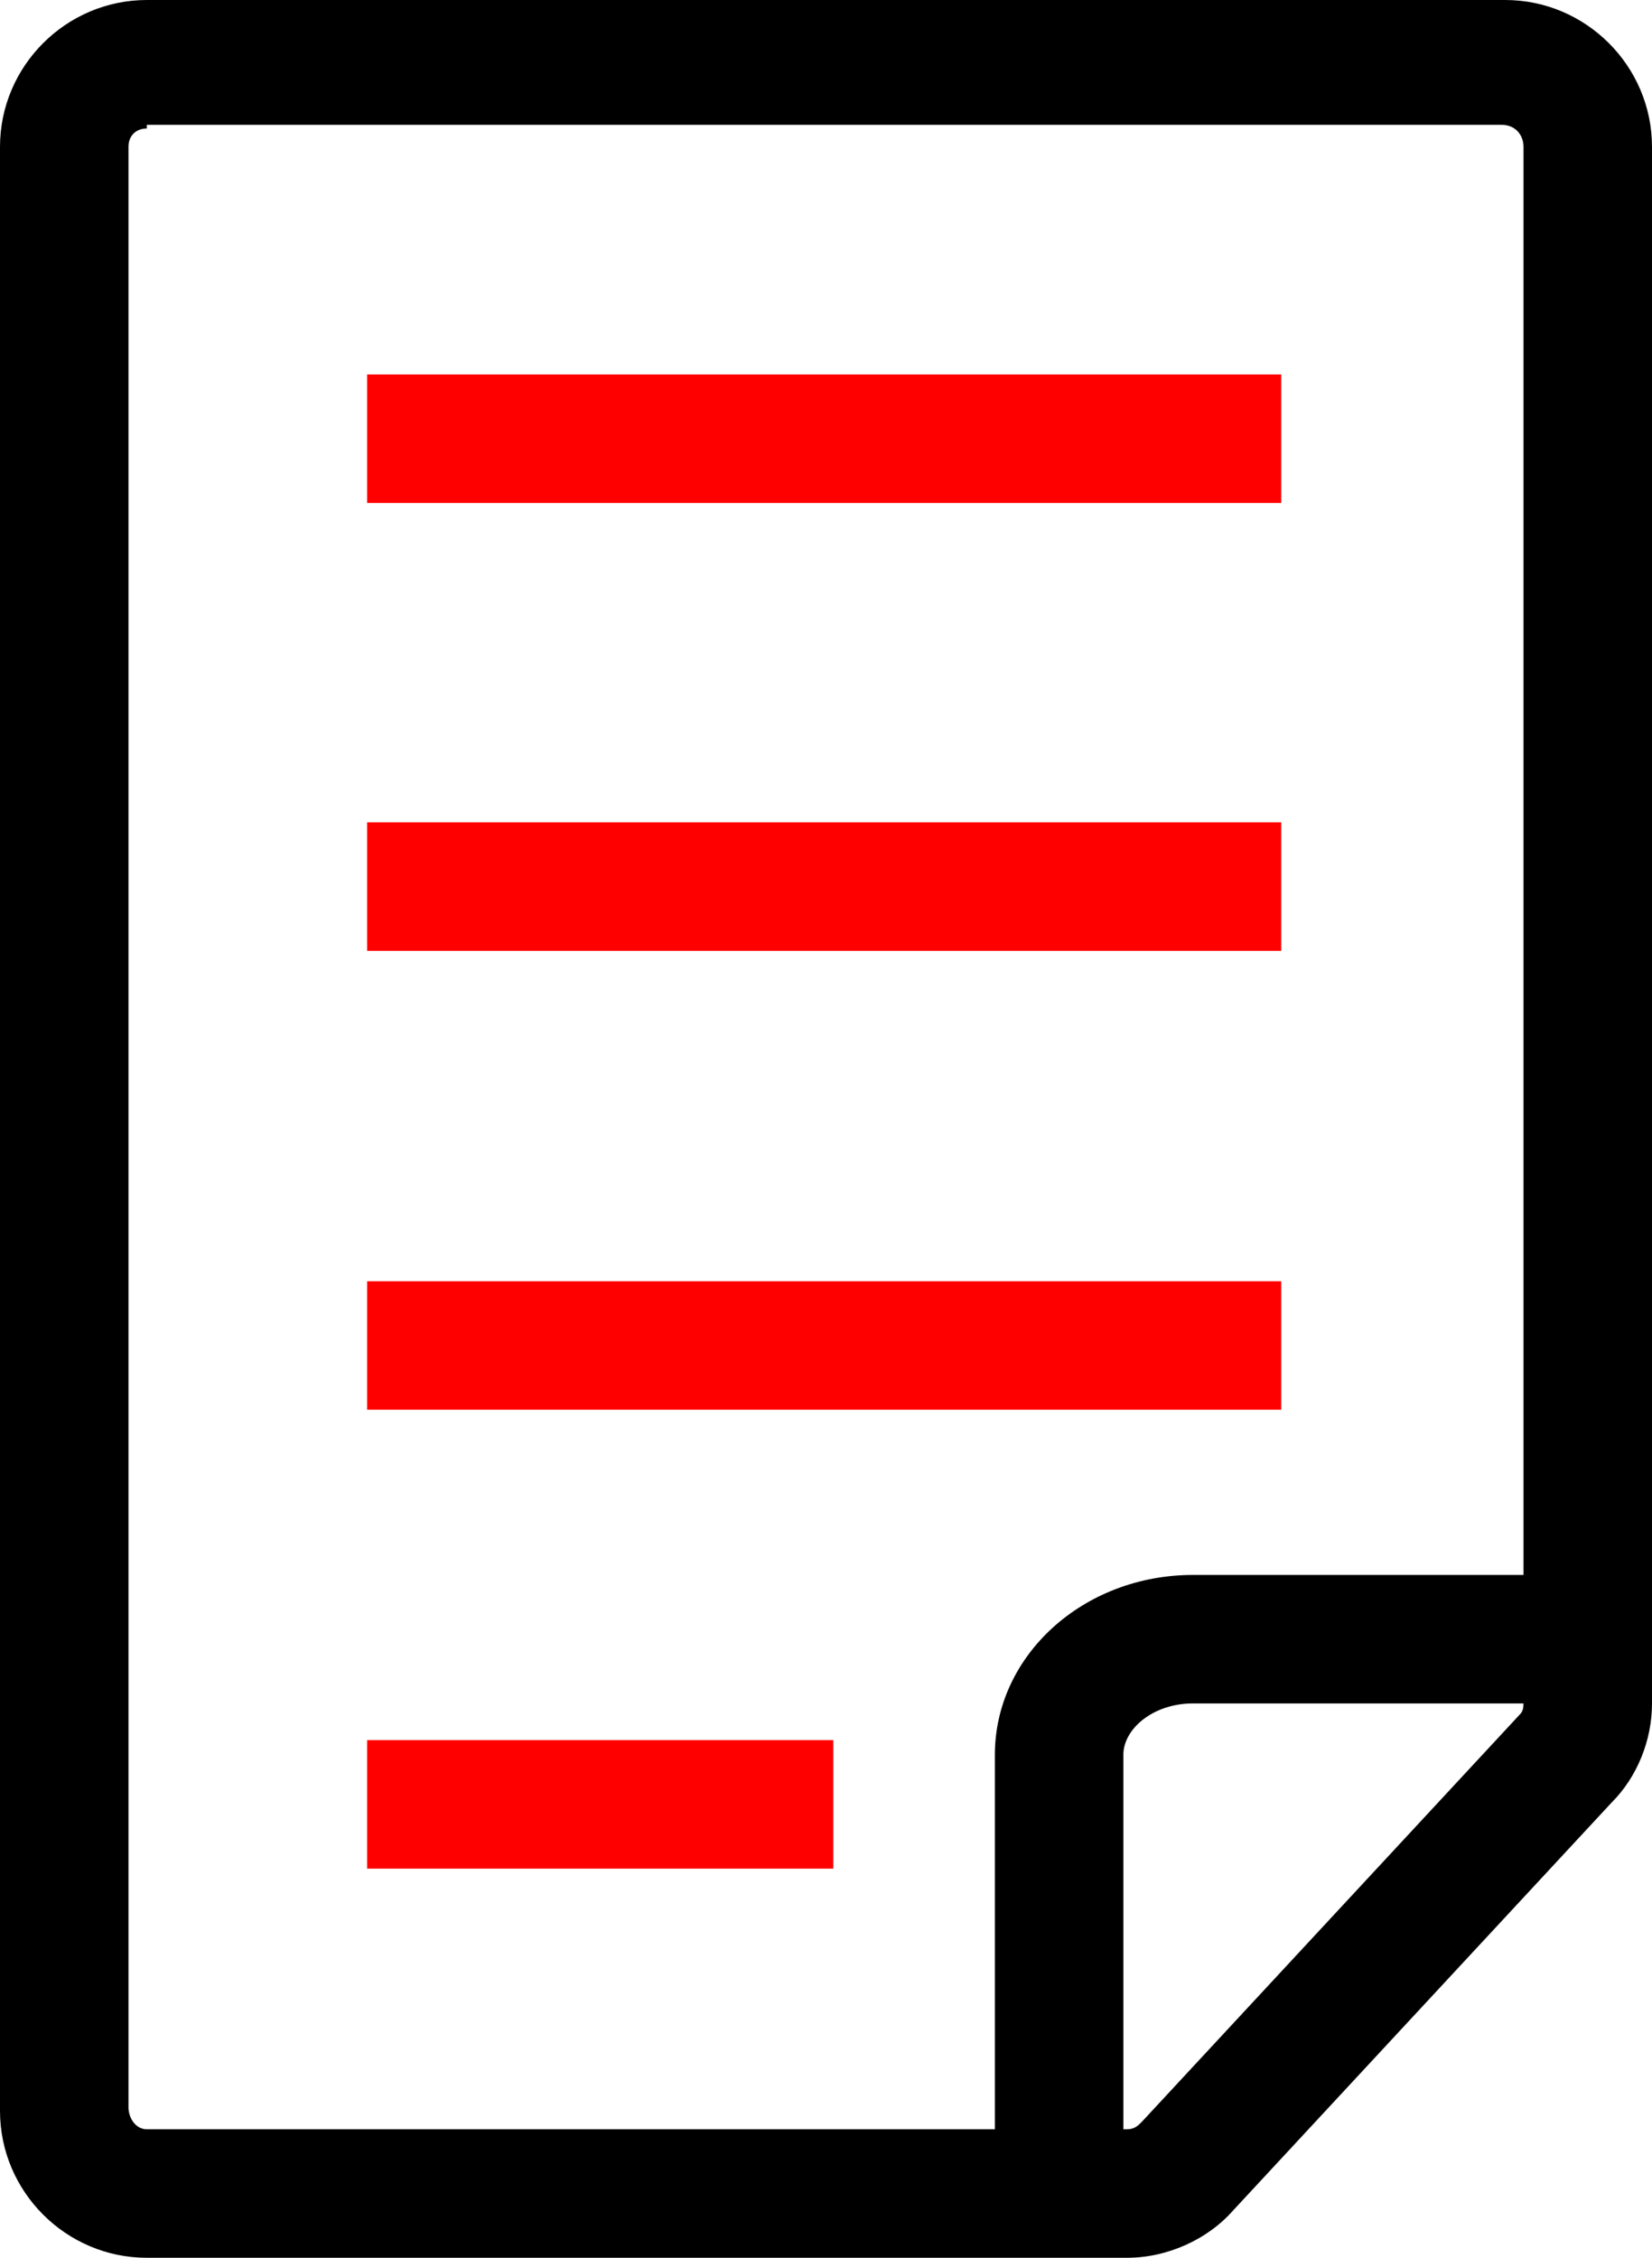
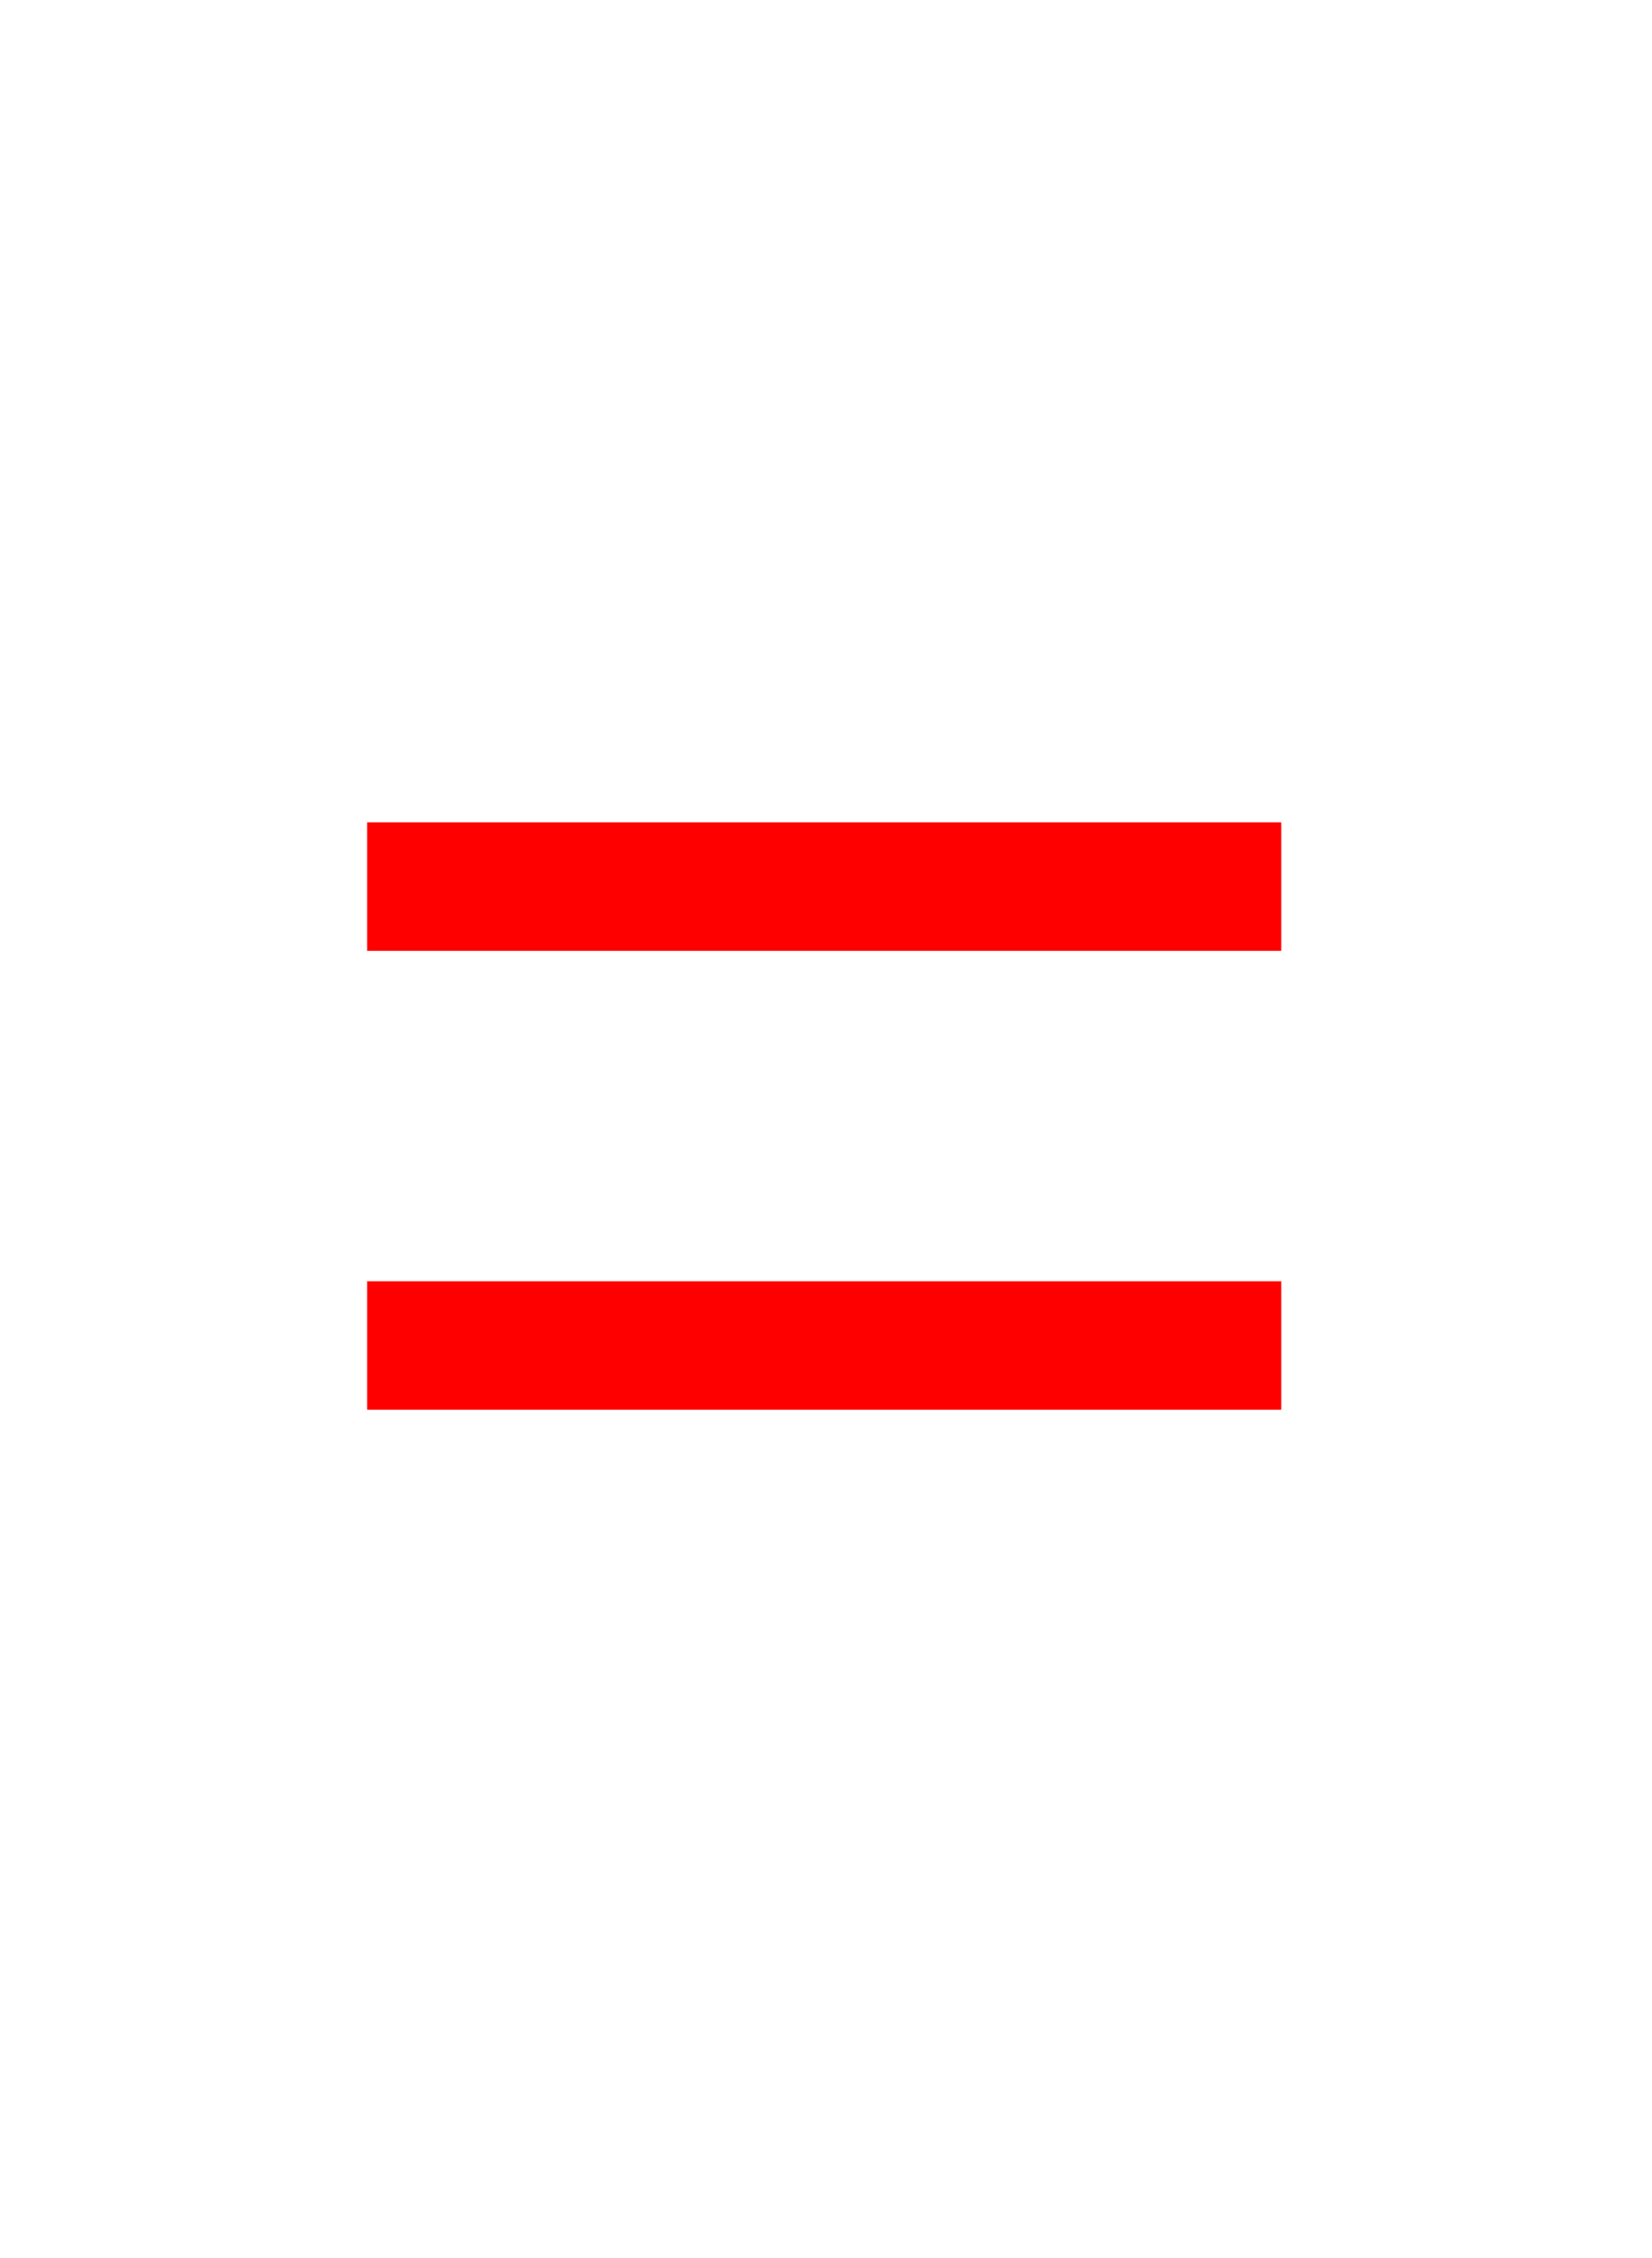
<svg xmlns="http://www.w3.org/2000/svg" version="1.1" id="Laag_1" x="0px" y="0px" viewBox="0 0 45 61.5" style="enable-background:new 0 0 45 61.5;" xml:space="preserve">
  <style type="text/css">
	.st0{fill:#FF0000;}
</style>
  <g>
-     <path d="M30.7,61.5H4c-2.2,0-4-1.8-4-4V4c0-2.2,1.8-4,4-4h37c2.2,0,4,1.8,4,4v42.4c0,1-0.4,2-1.1,2.7L33.6,60.2   C32.9,61,31.8,61.5,30.7,61.5L30.7,61.5z M4,3.5C3.7,3.5,3.5,3.7,3.5,4v53.4C3.5,57.7,3.7,58,4,58h26.7c0.2,0,0.3-0.1,0.4-0.2   l10.3-11.1c0.1-0.1,0.1-0.2,0.1-0.4V4c0-0.3-0.2-0.6-0.6-0.6H4z" />
-     <path d="M30.6,59.7h-3.5V47.8c0-2.7,2.4-4.9,5.4-4.9h10.7v3.5H32.5c-1.1,0-1.9,0.7-1.9,1.4V59.7z" />
-   </g>
+     </g>
  <g>
-     <rect x="10" y="10.2" class="st0" width="24.9" height="3.5" />
    <rect x="10" y="22.4" class="st0" width="24.9" height="3.5" />
    <rect x="10" y="34.9" class="st0" width="24.9" height="3.5" />
-     <rect x="10" y="47.4" class="st0" width="12.7" height="3.5" />
  </g>
</svg>